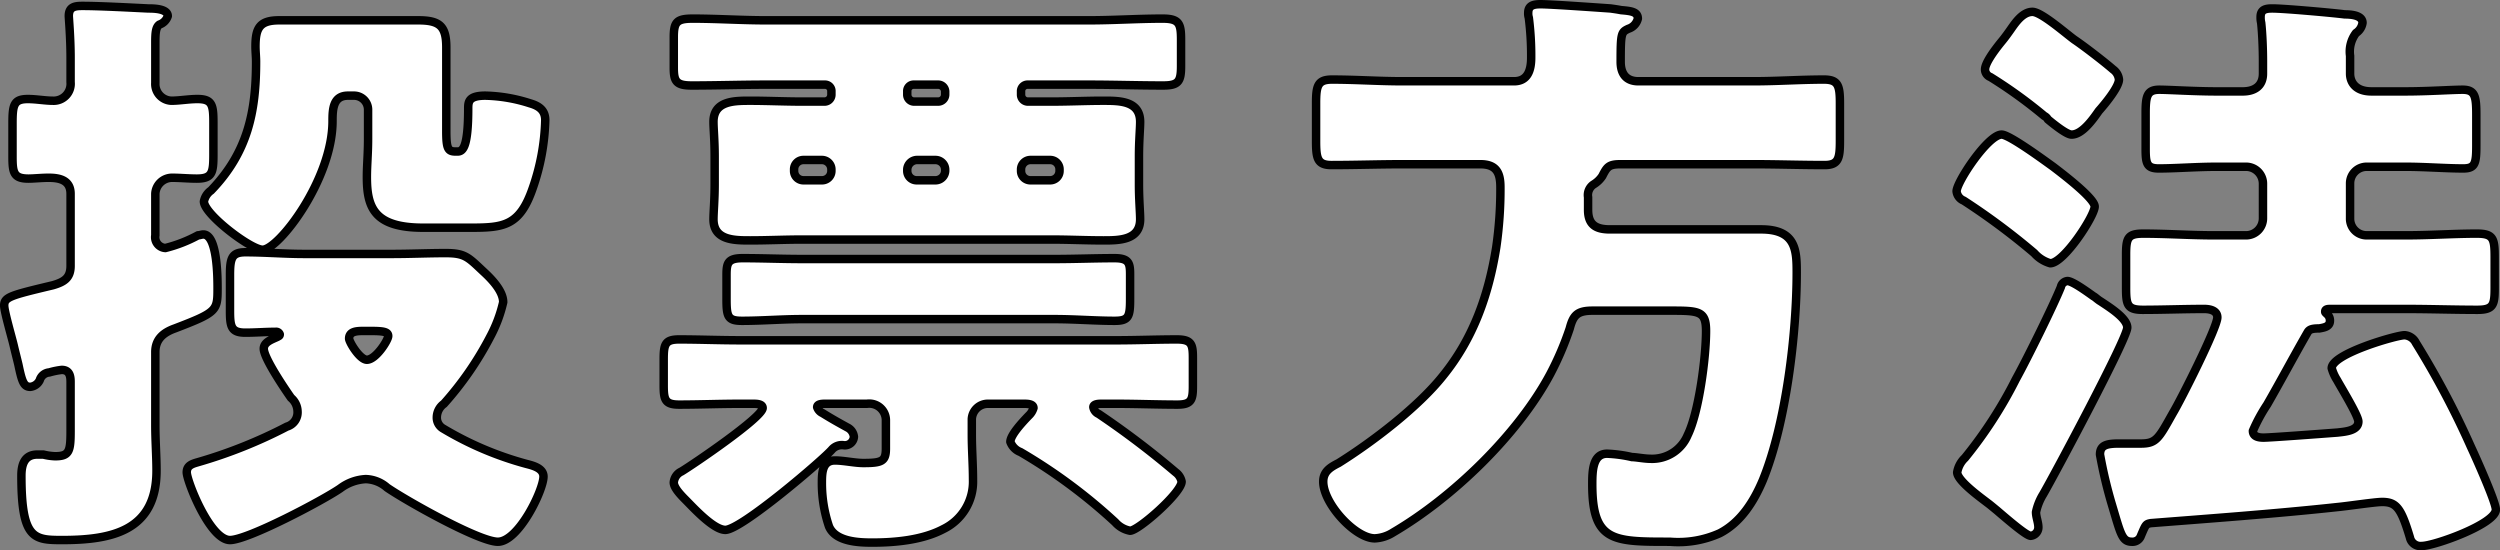
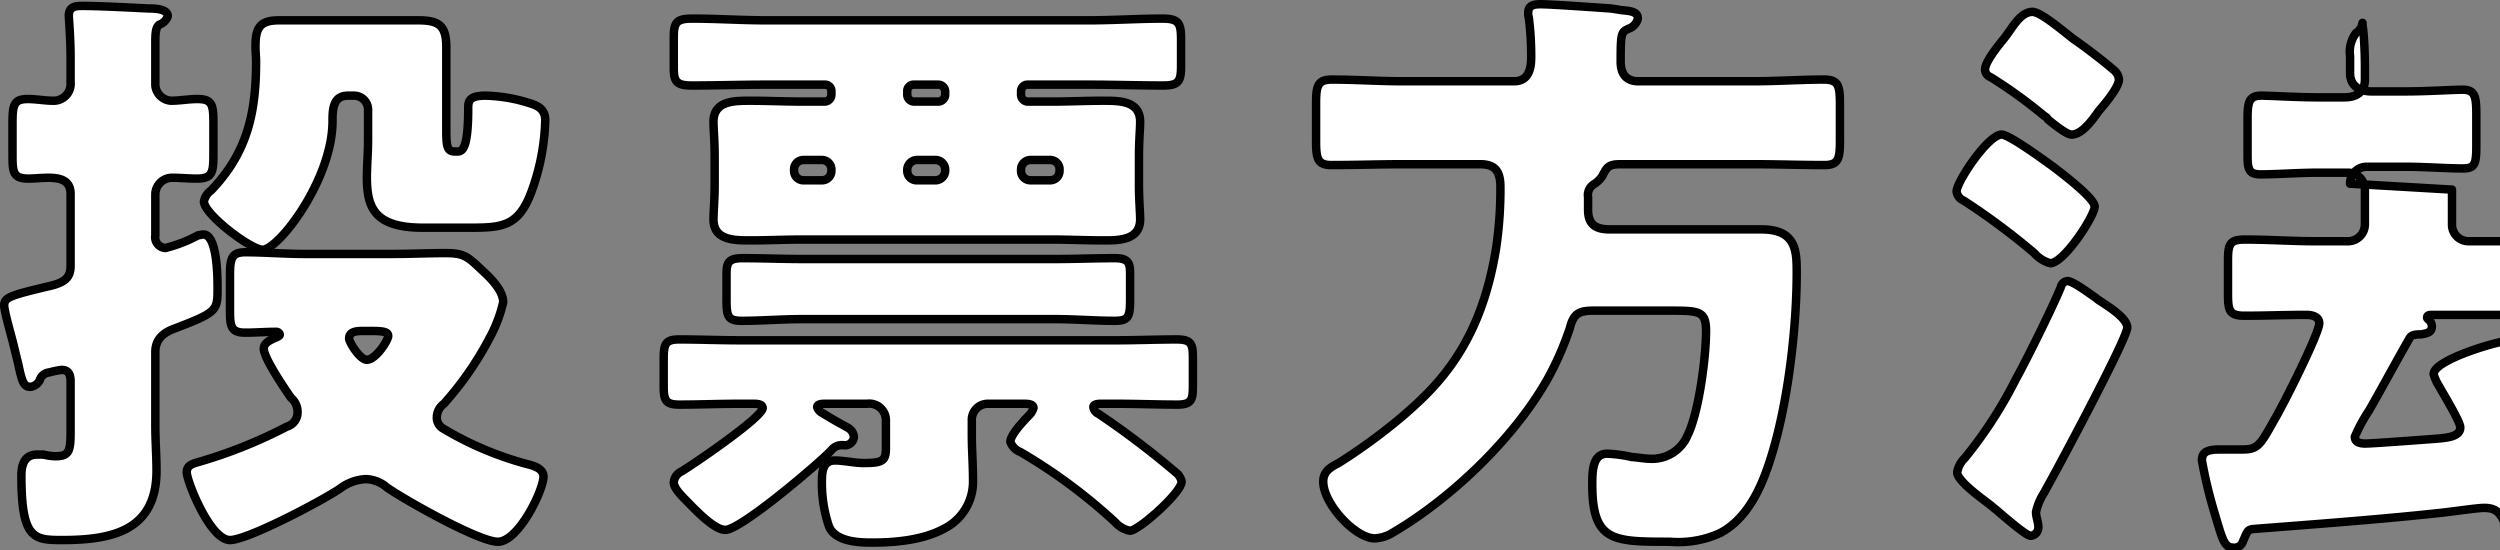
<svg xmlns="http://www.w3.org/2000/svg" width="295.344" height="65" viewBox="0 0 295.344 65">
  <rect x="0" y="0" width="295.344" height="65" fill="#808080" stroke="none" />
  <defs>
    <style>
      .cls-1 {
        fill: #fff;
        stroke: #000;
        stroke-linejoin: round;
        stroke-width: 1px;
        fill-rule: evenodd;
      }
    </style>
  </defs>
-   <path id="ttl_howto.svg" class="cls-1" d="M274.108,10847.4c0,1.6-.14,3.1-0.14,4.4,0,3.6.84,6,6.651,6h5.6c3.921,0,5.811-.2,7.351-4.7a26.28,26.28,0,0,0,1.47-8c0-1.2-.77-1.7-1.82-2a18.415,18.415,0,0,0-5.251-.9c-1.96,0-2.03.7-2.03,1.5,0,4.6-.63,5.1-1.26,5.1h-0.21c-0.91,0-1.12-.3-1.12-2.4v-9.9c0-2.5-.77-3.2-3.291-3.2H263.607c-2.31,0-2.8.9-2.8,3.1,0,0.6.07,1.2,0.07,1.8,0,5.9-.98,10.7-5.32,15.2a2.059,2.059,0,0,0-.84,1.3c0,1.5,5.53,5.7,6.931,5.7,1.89,0,8.26-8.3,8.26-15.2,0-1.4.07-3,1.821-3h0.7a1.662,1.662,0,0,1,1.68,1.6v3.6Zm-0.14,26c-0.84,0-2.1-2.1-2.1-2.5,0-.8.77-0.9,1.61-0.9h0.98c1.47,0,2.03.1,2.03,0.6S275.018,10873.4,273.968,10873.4Zm-7.421-12.5c-2.31,0-4.62-.2-6.931-0.2-1.61,0-1.82.7-1.82,2.7v4.2c0,1.9.14,2.6,1.82,2.6,1.19,0,2.381-.1,3.571-0.1a0.442,0.442,0,0,1,.49.3c0,0.2-.14.2-0.28,0.3-0.63.3-1.61,0.6-1.61,1.4,0,1.1,2.52,4.8,3.22,5.8a2.159,2.159,0,0,1,.77,1.6,1.752,1.752,0,0,1-1.26,1.8,56.7,56.7,0,0,1-10.5,4.2c-0.7.2-1.33,0.4-1.33,1.2,0,1,2.73,8,5.11,8,2.1,0,10.991-4.7,13.022-6.1a5.5,5.5,0,0,1,3.01-1.1,3.976,3.976,0,0,1,2.52,1c2.17,1.5,10.851,6.4,13.091,6.4,2.451,0,5.391-6.1,5.391-7.7,0-1-1.26-1.3-2.03-1.5a38.816,38.816,0,0,1-9.871-4.2,1.479,1.479,0,0,1-.7-1.3,2.006,2.006,0,0,1,.84-1.6,38.454,38.454,0,0,0,5.46-7.9,16.329,16.329,0,0,0,1.541-4.1c0-1.3-1.331-2.7-2.311-3.6-1.82-1.7-2.17-2.2-4.48-2.2-2.1,0-4.2.1-6.371,0.1H266.547Zm-27.583,1.4c0,1.4-.7,1.9-2.1,2.3-5.041,1.2-5.741,1.4-5.741,2.4,0,0.7.91,3.8,1.12,4.7s0.421,1.7.561,2.3c0.42,2,.63,2.6,1.4,2.6a1.385,1.385,0,0,0,1.12-.8,1.27,1.27,0,0,1,1.12-.9,8.932,8.932,0,0,1,1.47-.3c0.91,0,1.05.7,1.05,1.4v5.8c0,2.4-.14,3-1.82,3a6.753,6.753,0,0,1-1.4-.2h-0.7c-1.54,0-1.89,1.2-1.89,2.5,0,7.5,1.47,7.6,4.83,7.6,5.881,0,11.131-1.1,11.131-8.2,0-1.7-.14-3.5-0.14-5.4v-8.6c0-1.5.91-2.3,2.31-2.8,4.971-1.9,5.041-2.1,5.041-4.7,0-1.2,0-6.4-1.68-6.4-0.21,0-.42.1-0.63,0.1a16.434,16.434,0,0,1-3.851,1.5,1.28,1.28,0,0,1-1.19-1.5v-4.9a1.986,1.986,0,0,1,1.96-1.9c0.981,0,1.961.1,2.941,0.1,1.82,0,1.96-.7,1.96-2.8v-3.8c0-2.1-.14-2.8-1.89-2.8-1.05,0-2.1.2-3.081,0.2a1.978,1.978,0,0,1-1.89-2.1v-4.8c0-1.2.07-1.8,0.49-2.1a1.559,1.559,0,0,0,.98-1c0-.9-1.75-0.9-2.31-0.9-2.1-.1-5.74-0.3-7.771-0.3-0.91,0-1.61.1-1.61,1.2,0,0.2.21,2.6,0.21,4.9v2.9a2.007,2.007,0,0,1-2.1,2.2c-0.91,0-1.96-.2-2.94-0.2-1.681,0-1.821.7-1.821,2.9v3.9c0,1.9.14,2.6,1.891,2.6,0.63,0,1.54-.1,2.38-0.1,1.33,0,2.59.3,2.59,1.9v8.5Zm86.381-.8c-2.31,0-4.62-.1-7-0.1-1.75,0-1.89.6-1.89,2v2.8c0,2.1.14,2.6,1.82,2.6,2.381,0,4.691-.2,7.071-0.2h29.893c2.381,0,4.761.2,7.071,0.2,1.68,0,1.82-.5,1.82-2.6v-2.9c0-1.3-.14-1.9-1.82-1.9-2.38,0-4.69.1-7.071,0.1H325.345Zm29.333-11.7a1.108,1.108,0,0,1,1.12,1.1v0.2a1.108,1.108,0,0,1-1.12,1.1h-2.31a1.108,1.108,0,0,1-1.12-1.1v-0.2a1.125,1.125,0,0,1,1.12-1.1h2.31Zm-13.511,0a1.155,1.155,0,0,1,1.12,1.1v0.2a1.155,1.155,0,0,1-1.12,1.1h-2.24a1.109,1.109,0,0,1-1.121-1.1v-0.2a1.178,1.178,0,0,1,1.121-1.1h2.24Zm-13.442,0a1.126,1.126,0,0,1,1.121,1.1v0.2a1.109,1.109,0,0,1-1.121,1.1h-2.17a1.108,1.108,0,0,1-1.12-1.1v-0.2a1.108,1.108,0,0,1,1.12-1.1h2.17Zm13.722-8.9a0.831,0.831,0,0,1,.84.8v0.4a0.831,0.831,0,0,1-.84.8h-2.87a0.818,0.818,0,0,1-.771-0.8v-0.4a0.754,0.754,0,0,1,.771-0.8h2.87Zm17.782,0c2.94,0,5.88.1,8.821,0.1,1.82,0,2.1-.5,2.1-2.3v-3.1c0-1.9-.21-2.5-2.17-2.5-2.941,0-5.811.2-8.751,0.2H321.145c-2.871,0-5.811-.2-8.681-0.2-1.89,0-2.24.4-2.24,2.2v3.6c0,1.6.28,2.1,2.1,2.1,2.94,0,5.88-.1,8.821-0.1h6.93a0.754,0.754,0,0,1,.771.8v0.4a0.817,0.817,0,0,1-.771.8h-2.73c-2.03,0-4.06-.1-6.09-0.1-1.891,0-4.341,0-4.341,2.5,0,0.8.14,2.2,0.14,4.1v3.3c0,1.8-.14,3.3-0.14,4.1,0,2.5,2.45,2.5,4.341,2.5,2.03,0,4.06-.1,6.09-0.1h29.543c2.03,0,4.061.1,6.091,0.1,1.82,0,4.34,0,4.34-2.5,0-.8-0.14-2.3-0.14-4.1v-3.3c0-1.9.14-3.3,0.14-4.1,0-2.5-2.45-2.5-4.34-2.5-2.03,0-4.061.1-6.091,0.1h-2.87a0.817,0.817,0,0,1-.77-0.8v-0.4a0.77,0.77,0,0,1,.77-0.8h7.211Zm-7.631,37.7c0.35,0,1.12,0,1.12.5a2.007,2.007,0,0,1-.56.9c-0.77.8-2.17,2.3-2.17,3.1a2.025,2.025,0,0,0,1.19,1.2,64.2,64.2,0,0,1,11.2,8.3,3.084,3.084,0,0,0,1.75,1c0.98,0,6.091-4.5,6.091-5.8a1.8,1.8,0,0,0-.7-1.1,102.085,102.085,0,0,0-9.1-6.9,1.075,1.075,0,0,1-.63-0.8c0-.4.7-0.4,0.98-0.4h1.75c2.38,0,4.831.1,7.211,0.1,1.68,0,1.82-.6,1.82-2.2v-3.3c0-1.6-.14-2.2-1.89-2.2-2.38,0-4.761.1-7.141,0.1H318.064c-2.45,0-4.83-.1-7.21-0.1-1.681,0-1.821.6-1.821,2.4v3c0,1.7.14,2.3,1.821,2.3,2.38,0,4.76-.1,7.21-0.1h1.541c0.35,0,1.12,0,1.12.5,0,1.1-8.261,6.7-9.591,7.5a1.559,1.559,0,0,0-.91,1.3c0,0.7,1.05,1.7,1.54,2.2,0.98,1,3.22,3.4,4.55,3.4,1.89,0,11.691-8.4,12.6-9.5a1.57,1.57,0,0,1,1.4-.5,1.067,1.067,0,0,0,1.19-1,1.382,1.382,0,0,0-.77-1.1c-0.91-.5-1.82-1-2.941-1.7a1.162,1.162,0,0,1-.63-0.7c0-.4.63-0.4,0.98-0.4h4.9a1.967,1.967,0,0,1,2.24,2v3.3c0,1.5-.49,1.7-2.66,1.7-1.05,0-2.31-.3-3.36-0.3-1.471,0-1.541,1.4-1.541,2.6a15.9,15.9,0,0,0,.841,5.2c0.77,1.8,3.5,1.9,5.11,1.9,2.73,0,5.951-.3,8.4-1.6a6.219,6.219,0,0,0,3.5-5.8c0-1.8-.14-3.6-0.14-5.3v-1.9a1.9,1.9,0,0,1,1.96-1.8h4.2Zm66.639-24.4a1.513,1.513,0,0,1,.63-1.5,3.261,3.261,0,0,0,1.05-1c0.56-1.1.77-1.4,2.17-1.4h15.682c2.8,0,5.6.1,8.4,0.1,1.68,0,1.82-.8,1.82-2.9v-4.4c0-2.1-.21-2.8-1.89-2.8-2.8,0-5.531.2-8.331,0.2H424.187c-1.47,0-2.1-.9-2.1-2.3,0-3.4.07-3.5,0.91-3.9a1.657,1.657,0,0,0,1.12-1.2c0-.8-0.77-0.9-1.96-1-0.56-.1-0.56-0.1-1.26-0.2-1.47-.1-7.071-0.5-8.261-0.5-0.77,0-1.47.1-1.47,1a1.762,1.762,0,0,0,.07.6,35.289,35.289,0,0,1,.28,4.7c0,1.4-.35,2.8-2.03,2.8H396.325c-2.8,0-5.531-.2-8.331-0.2-1.681,0-1.891.7-1.891,2.8v4.4c0,2.1.14,2.9,1.821,2.9,2.8,0,5.6-.1,8.4-0.1H405.5c1.89,0,2.38,1,2.38,2.7a47.482,47.482,0,0,1-.49,7.1c-0.91,5.7-2.731,10.8-6.3,15.2-2.94,3.7-8.331,7.8-12.321,10.3-0.98.5-1.82,1-1.82,2.2,0,2.6,3.78,6.7,6.09,6.7a4.383,4.383,0,0,0,2.17-.7c7-4.1,14.7-11.5,18.552-18.7a35.79,35.79,0,0,0,2.311-5.4c0.42-1.6.91-2.1,2.73-2.1h8.961c3.57,0,4.41,0,4.41,2.4,0,3.1-.84,9.6-2.17,12.3a4.539,4.539,0,0,1-4.41,2.8c-0.7,0-1.681-.2-2.171-0.2a15.574,15.574,0,0,0-2.94-.4c-1.68,0-1.75,2-1.75,3.6,0,6.8,2.45,6.8,9.171,6.8a11.938,11.938,0,0,0,5.88-1c2.521-1.3,4.061-3.8,5.111-6.3,2.73-6.7,3.99-17.3,3.99-24.5,0-2.6-.07-5.1-4.2-5.1H420.827c-1.61,0-2.59-.5-2.59-2.3v-1.5Zm59.708,11.7c-0.98-.7-2.52-1.8-3.08-1.8a0.874,0.874,0,0,0-.77.7c-0.84,2.1-3.991,8.5-5.321,10.9a51.2,51.2,0,0,1-6.021,9.3,3.042,3.042,0,0,0-.91,1.7c0,1,2.8,3,3.571,3.6,0.28,0.2.63,0.5,1.12,0.9,1.4,1.2,3.5,3,3.99,3a1,1,0,0,0,.91-1c0-.6-0.28-1.2-0.28-1.8a6.6,6.6,0,0,1,.84-2.1c1.331-2.3,9.941-18.4,9.941-19.7,0-1.1-2.1-2.4-3.15-3.1C478.435,10866.3,478.155,10866,477.945,10865.9Zm-7.211-33.6c-1.12,0-1.96,1.2-2.52,2-0.28.4-.7,1-1.12,1.5-0.98,1.2-1.96,2.6-1.96,3.3a0.962,0.962,0,0,0,.63.9,56.271,56.271,0,0,1,6.37,4.6,0.951,0.951,0,0,1,.42.4c0.841,0.7,2.241,1.8,2.8,1.8,1.26,0,2.52-1.8,3.22-2.8,0.63-.7,2.38-2.8,2.38-3.7a1.672,1.672,0,0,0-.7-1.2c-0.91-.8-3.36-2.7-4.55-3.5C474.725,10834.9,471.784,10832.3,470.734,10832.3Zm-8.961,21.2a1.334,1.334,0,0,0,.84,1.1,80.528,80.528,0,0,1,8.331,6.2,4.007,4.007,0,0,0,1.89,1.2c1.611,0,5.251-5.6,5.251-6.7,0-1-3.99-4-4.9-4.7-0.981-.7-5.181-3.8-6.091-3.8C465.484,10846.8,461.773,10852.4,461.773,10853.5Zm46.485-.9a1.959,1.959,0,0,1,1.96-2h4.551c2.38,0,4.76.2,6.861,0.2,1.4,0,1.54-.6,1.54-2.7v-3.6c0-2.2-.14-3-1.61-3-1.261,0-4.131.2-6.791,0.2h-3.991c-1.89,0-2.52-1.1-2.52-2.1v-2.1a3.64,3.64,0,0,1,.7-2.7,1.731,1.731,0,0,0,.77-1.2c0-.9-1.33-1-2.1-1-1.54-.2-7.211-0.7-8.541-0.7-0.77,0-1.4.1-1.4,1a2.739,2.739,0,0,0,.07.7c0.14,1.3.21,3.2,0.21,4.5v1.5c0,1.5-1.05,2.1-2.38,2.1h-3.08c-2.661,0-5.6-.2-6.791-0.2-1.47,0-1.61.8-1.61,2.8v4.2c0,1.7.14,2.3,1.54,2.3,2.03,0,4.41-.2,6.861-0.2h3.5a2,2,0,0,1,1.96,2v4.1a2,2,0,0,1-1.96,2h-3.85c-2.731,0-5.531-.2-8.331-0.2-1.821,0-2.031.5-2.031,2.5v3.9c0,2,.14,2.6,1.961,2.6,2.45,0,4.83-.1,7.28-0.1,0.7,0,1.541.2,1.541,1,0,1.2-4.341,9.8-5.251,11.3-1.68,3-1.96,3.6-3.78,3.6h-2.591c-1.47,0-2.24.2-2.24,1.3a54.158,54.158,0,0,0,1.4,5.9c1.05,3.5,1.19,4.4,2.381,4.4a1.036,1.036,0,0,0,1.05-.7c0.56-1.3.56-1.4,1.19-1.5,6.37-.5,14.7-1.1,22.052-1.9,1.12-.1,4.411-0.6,5.251-0.6,1.68,0,2.24.7,3.29,4.2a1.273,1.273,0,0,0,1.4,1c1.47,0,8.751-2.6,8.751-4.3,0-.9-2.38-6.2-2.94-7.4a101.885,101.885,0,0,0-6.511-12.3,1.612,1.612,0,0,0-1.33-.9c-0.98,0-8.611,2.2-8.611,3.9a5.211,5.211,0,0,0,.63,1.4c0.49,0.9,2.52,4.2,2.52,4.9,0,1.1-1.61,1.2-2.45,1.3-1.33.1-7.911,0.6-8.751,0.6-0.56,0-1.26-.1-1.26-0.8a19.445,19.445,0,0,1,1.68-3.1c1.61-2.8,3.151-5.7,4.761-8.5,0.21-.4.56-0.5,1.4-0.5,0.56-.1,1.26-0.2,1.26-0.9a0.978,0.978,0,0,0-.35-0.8c-0.21-.2-0.21-0.2-0.21-0.3,0-.3.35-0.3,0.63-0.3h8.961c2.8,0,5.6.1,8.4,0.1,1.89,0,2.03-.6,2.03-2.6v-3.6c0-2.2-.14-2.8-2.1-2.8-2.731,0-5.531.2-8.331,0.2h-4.691a1.959,1.959,0,0,1-1.96-2v-4.1Z" transform="translate(-230.625 -10830.9)" />
+   <path id="ttl_howto.svg" class="cls-1" d="M274.108,10847.4c0,1.6-.14,3.1-0.14,4.4,0,3.6.84,6,6.651,6h5.6c3.921,0,5.811-.2,7.351-4.7a26.28,26.28,0,0,0,1.47-8c0-1.2-.77-1.7-1.82-2a18.415,18.415,0,0,0-5.251-.9c-1.96,0-2.03.7-2.03,1.5,0,4.6-.63,5.1-1.26,5.1h-0.21c-0.91,0-1.12-.3-1.12-2.4v-9.9c0-2.5-.77-3.2-3.291-3.2H263.607c-2.31,0-2.8.9-2.8,3.1,0,0.6.07,1.2,0.07,1.8,0,5.9-.98,10.7-5.32,15.2a2.059,2.059,0,0,0-.84,1.3c0,1.5,5.53,5.7,6.931,5.7,1.89,0,8.26-8.3,8.26-15.2,0-1.4.07-3,1.821-3h0.7a1.662,1.662,0,0,1,1.68,1.6v3.6Zm-0.14,26c-0.84,0-2.1-2.1-2.1-2.5,0-.8.77-0.9,1.61-0.9h0.98c1.47,0,2.03.1,2.03,0.6S275.018,10873.4,273.968,10873.4Zm-7.421-12.5c-2.31,0-4.62-.2-6.931-0.2-1.61,0-1.82.7-1.82,2.7v4.2c0,1.9.14,2.6,1.82,2.6,1.19,0,2.381-.1,3.571-0.1a0.442,0.442,0,0,1,.49.3c0,0.2-.14.2-0.28,0.3-0.63.3-1.61,0.6-1.61,1.4,0,1.1,2.52,4.8,3.22,5.8a2.159,2.159,0,0,1,.77,1.6,1.752,1.752,0,0,1-1.26,1.8,56.7,56.7,0,0,1-10.5,4.2c-0.7.2-1.33,0.4-1.33,1.2,0,1,2.73,8,5.11,8,2.1,0,10.991-4.7,13.022-6.1a5.5,5.5,0,0,1,3.01-1.1,3.976,3.976,0,0,1,2.52,1c2.17,1.5,10.851,6.4,13.091,6.4,2.451,0,5.391-6.1,5.391-7.7,0-1-1.26-1.3-2.03-1.5a38.816,38.816,0,0,1-9.871-4.2,1.479,1.479,0,0,1-.7-1.3,2.006,2.006,0,0,1,.84-1.6,38.454,38.454,0,0,0,5.46-7.9,16.329,16.329,0,0,0,1.541-4.1c0-1.3-1.331-2.7-2.311-3.6-1.82-1.7-2.17-2.2-4.48-2.2-2.1,0-4.2.1-6.371,0.1H266.547Zm-27.583,1.4c0,1.4-.7,1.9-2.1,2.3-5.041,1.2-5.741,1.4-5.741,2.4,0,0.7.91,3.8,1.12,4.7s0.421,1.7.561,2.3c0.42,2,.63,2.6,1.4,2.6a1.385,1.385,0,0,0,1.12-.8,1.27,1.27,0,0,1,1.12-.9,8.932,8.932,0,0,1,1.47-.3c0.91,0,1.05.7,1.05,1.4v5.8c0,2.4-.14,3-1.82,3a6.753,6.753,0,0,1-1.4-.2h-0.7c-1.54,0-1.89,1.2-1.89,2.5,0,7.5,1.47,7.6,4.83,7.6,5.881,0,11.131-1.1,11.131-8.2,0-1.7-.14-3.5-0.14-5.4v-8.6c0-1.5.91-2.3,2.31-2.8,4.971-1.9,5.041-2.1,5.041-4.7,0-1.2,0-6.4-1.68-6.4-0.21,0-.42.1-0.63,0.1a16.434,16.434,0,0,1-3.851,1.5,1.28,1.28,0,0,1-1.19-1.5v-4.9a1.986,1.986,0,0,1,1.96-1.9c0.981,0,1.961.1,2.941,0.1,1.82,0,1.96-.7,1.96-2.8v-3.8c0-2.1-.14-2.8-1.89-2.8-1.05,0-2.1.2-3.081,0.2a1.978,1.978,0,0,1-1.89-2.1v-4.8c0-1.2.07-1.8,0.49-2.1a1.559,1.559,0,0,0,.98-1c0-.9-1.75-0.9-2.31-0.9-2.1-.1-5.74-0.3-7.771-0.3-0.91,0-1.61.1-1.61,1.2,0,0.2.21,2.6,0.21,4.9v2.9a2.007,2.007,0,0,1-2.1,2.2c-0.91,0-1.96-.2-2.94-0.2-1.681,0-1.821.7-1.821,2.9v3.9c0,1.9.14,2.6,1.891,2.6,0.63,0,1.54-.1,2.38-0.1,1.33,0,2.59.3,2.59,1.9v8.5Zm86.381-.8c-2.31,0-4.62-.1-7-0.1-1.75,0-1.89.6-1.89,2v2.8c0,2.1.14,2.6,1.82,2.6,2.381,0,4.691-.2,7.071-0.2h29.893c2.381,0,4.761.2,7.071,0.2,1.68,0,1.82-.5,1.82-2.6v-2.9c0-1.3-.14-1.9-1.82-1.9-2.38,0-4.69.1-7.071,0.1H325.345Zm29.333-11.7a1.108,1.108,0,0,1,1.12,1.1v0.2a1.108,1.108,0,0,1-1.12,1.1h-2.31a1.108,1.108,0,0,1-1.12-1.1v-0.2a1.125,1.125,0,0,1,1.12-1.1h2.31Zm-13.511,0a1.155,1.155,0,0,1,1.12,1.1v0.2a1.155,1.155,0,0,1-1.12,1.1h-2.24a1.109,1.109,0,0,1-1.121-1.1v-0.2a1.178,1.178,0,0,1,1.121-1.1h2.24Zm-13.442,0a1.126,1.126,0,0,1,1.121,1.1v0.2a1.109,1.109,0,0,1-1.121,1.1h-2.17a1.108,1.108,0,0,1-1.12-1.1v-0.2a1.108,1.108,0,0,1,1.12-1.1h2.17Zm13.722-8.9a0.831,0.831,0,0,1,.84.8v0.4a0.831,0.831,0,0,1-.84.8h-2.87a0.818,0.818,0,0,1-.771-0.8v-0.4a0.754,0.754,0,0,1,.771-0.8h2.87Zm17.782,0c2.94,0,5.88.1,8.821,0.1,1.82,0,2.1-.5,2.1-2.3v-3.1c0-1.9-.21-2.5-2.17-2.5-2.941,0-5.811.2-8.751,0.2H321.145c-2.871,0-5.811-.2-8.681-0.2-1.89,0-2.24.4-2.24,2.2v3.6c0,1.6.28,2.1,2.1,2.1,2.94,0,5.88-.1,8.821-0.1h6.93a0.754,0.754,0,0,1,.771.8v0.4a0.817,0.817,0,0,1-.771.8h-2.73c-2.03,0-4.06-.1-6.09-0.1-1.891,0-4.341,0-4.341,2.5,0,0.8.14,2.2,0.14,4.1v3.3c0,1.8-.14,3.3-0.14,4.1,0,2.5,2.45,2.5,4.341,2.5,2.03,0,4.06-.1,6.09-0.1h29.543c2.03,0,4.061.1,6.091,0.1,1.82,0,4.34,0,4.34-2.5,0-.8-0.14-2.3-0.14-4.1v-3.3c0-1.9.14-3.3,0.14-4.1,0-2.5-2.45-2.5-4.34-2.5-2.03,0-4.061.1-6.091,0.1h-2.87a0.817,0.817,0,0,1-.77-0.8v-0.4a0.77,0.77,0,0,1,.77-0.8h7.211Zm-7.631,37.7c0.35,0,1.12,0,1.12.5a2.007,2.007,0,0,1-.56.9c-0.77.8-2.17,2.3-2.17,3.1a2.025,2.025,0,0,0,1.19,1.2,64.2,64.2,0,0,1,11.2,8.3,3.084,3.084,0,0,0,1.75,1c0.98,0,6.091-4.5,6.091-5.8a1.8,1.8,0,0,0-.7-1.1,102.085,102.085,0,0,0-9.1-6.9,1.075,1.075,0,0,1-.63-0.8c0-.4.7-0.4,0.98-0.4h1.75c2.38,0,4.831.1,7.211,0.1,1.68,0,1.82-.6,1.82-2.2v-3.3c0-1.6-.14-2.2-1.89-2.2-2.38,0-4.761.1-7.141,0.1H318.064c-2.45,0-4.83-.1-7.21-0.1-1.681,0-1.821.6-1.821,2.4v3c0,1.7.14,2.3,1.821,2.3,2.38,0,4.76-.1,7.21-0.1h1.541c0.35,0,1.12,0,1.12.5,0,1.1-8.261,6.7-9.591,7.5a1.559,1.559,0,0,0-.91,1.3c0,0.7,1.05,1.7,1.54,2.2,0.98,1,3.22,3.4,4.55,3.4,1.89,0,11.691-8.4,12.6-9.5a1.57,1.57,0,0,1,1.4-.5,1.067,1.067,0,0,0,1.19-1,1.382,1.382,0,0,0-.77-1.1c-0.91-.5-1.82-1-2.941-1.7a1.162,1.162,0,0,1-.63-0.7c0-.4.63-0.4,0.98-0.4h4.9a1.967,1.967,0,0,1,2.24,2v3.3c0,1.5-.49,1.7-2.66,1.7-1.05,0-2.31-.3-3.36-0.3-1.471,0-1.541,1.4-1.541,2.6a15.9,15.9,0,0,0,.841,5.2c0.77,1.8,3.5,1.9,5.11,1.9,2.73,0,5.951-.3,8.4-1.6a6.219,6.219,0,0,0,3.5-5.8c0-1.8-.14-3.6-0.14-5.3v-1.9a1.9,1.9,0,0,1,1.96-1.8h4.2Zm66.639-24.4a1.513,1.513,0,0,1,.63-1.5,3.261,3.261,0,0,0,1.05-1c0.56-1.1.77-1.4,2.17-1.4h15.682c2.8,0,5.6.1,8.4,0.1,1.68,0,1.82-.8,1.82-2.9v-4.4c0-2.1-.21-2.8-1.89-2.8-2.8,0-5.531.2-8.331,0.2H424.187c-1.47,0-2.1-.9-2.1-2.3,0-3.4.07-3.5,0.91-3.9a1.657,1.657,0,0,0,1.12-1.2c0-.8-0.77-0.9-1.96-1-0.56-.1-0.56-0.1-1.26-0.2-1.47-.1-7.071-0.5-8.261-0.5-0.77,0-1.47.1-1.47,1a1.762,1.762,0,0,0,.07.6,35.289,35.289,0,0,1,.28,4.7c0,1.4-.35,2.8-2.03,2.8H396.325c-2.8,0-5.531-.2-8.331-0.2-1.681,0-1.891.7-1.891,2.8v4.4c0,2.1.14,2.9,1.821,2.9,2.8,0,5.6-.1,8.4-0.1H405.5c1.89,0,2.38,1,2.38,2.7a47.482,47.482,0,0,1-.49,7.1c-0.91,5.7-2.731,10.8-6.3,15.2-2.94,3.7-8.331,7.8-12.321,10.3-0.98.5-1.82,1-1.82,2.2,0,2.6,3.78,6.7,6.09,6.7a4.383,4.383,0,0,0,2.17-.7c7-4.1,14.7-11.5,18.552-18.7a35.79,35.79,0,0,0,2.311-5.4c0.42-1.6.91-2.1,2.73-2.1h8.961c3.57,0,4.41,0,4.41,2.4,0,3.1-.84,9.6-2.17,12.3a4.539,4.539,0,0,1-4.41,2.8c-0.7,0-1.681-.2-2.171-0.2a15.574,15.574,0,0,0-2.94-.4c-1.68,0-1.75,2-1.75,3.6,0,6.8,2.45,6.8,9.171,6.8a11.938,11.938,0,0,0,5.88-1c2.521-1.3,4.061-3.8,5.111-6.3,2.73-6.7,3.99-17.3,3.99-24.5,0-2.6-.07-5.1-4.2-5.1H420.827c-1.61,0-2.59-.5-2.59-2.3v-1.5Zm59.708,11.7c-0.98-.7-2.52-1.8-3.08-1.8a0.874,0.874,0,0,0-.77.7c-0.84,2.1-3.991,8.5-5.321,10.9a51.2,51.2,0,0,1-6.021,9.3,3.042,3.042,0,0,0-.91,1.7c0,1,2.8,3,3.571,3.6,0.28,0.2.63,0.5,1.12,0.9,1.4,1.2,3.5,3,3.99,3a1,1,0,0,0,.91-1c0-.6-0.28-1.2-0.28-1.8a6.6,6.6,0,0,1,.84-2.1c1.331-2.3,9.941-18.4,9.941-19.7,0-1.1-2.1-2.4-3.15-3.1C478.435,10866.3,478.155,10866,477.945,10865.9Zm-7.211-33.6c-1.12,0-1.96,1.2-2.52,2-0.28.4-.7,1-1.12,1.5-0.98,1.2-1.96,2.6-1.96,3.3a0.962,0.962,0,0,0,.63.9,56.271,56.271,0,0,1,6.37,4.6,0.951,0.951,0,0,1,.42.4c0.841,0.7,2.241,1.8,2.8,1.8,1.26,0,2.52-1.8,3.22-2.8,0.63-.7,2.38-2.8,2.38-3.7a1.672,1.672,0,0,0-.7-1.2c-0.91-.8-3.36-2.7-4.55-3.5C474.725,10834.9,471.784,10832.3,470.734,10832.3Zm-8.961,21.2a1.334,1.334,0,0,0,.84,1.1,80.528,80.528,0,0,1,8.331,6.2,4.007,4.007,0,0,0,1.89,1.2c1.611,0,5.251-5.6,5.251-6.7,0-1-3.99-4-4.9-4.7-0.981-.7-5.181-3.8-6.091-3.8C465.484,10846.8,461.773,10852.4,461.773,10853.5Zm46.485-.9a1.959,1.959,0,0,1,1.96-2h4.551c2.38,0,4.76.2,6.861,0.2,1.4,0,1.54-.6,1.54-2.7v-3.6c0-2.2-.14-3-1.61-3-1.261,0-4.131.2-6.791,0.2h-3.991c-1.89,0-2.52-1.1-2.52-2.1v-2.1a3.64,3.64,0,0,1,.7-2.7,1.731,1.731,0,0,0,.77-1.2a2.739,2.739,0,0,0,.07.7c0.14,1.3.21,3.2,0.21,4.5v1.5c0,1.5-1.05,2.1-2.38,2.1h-3.08c-2.661,0-5.6-.2-6.791-0.2-1.47,0-1.61.8-1.61,2.8v4.2c0,1.7.14,2.3,1.54,2.3,2.03,0,4.41-.2,6.861-0.2h3.5a2,2,0,0,1,1.96,2v4.1a2,2,0,0,1-1.96,2h-3.85c-2.731,0-5.531-.2-8.331-0.2-1.821,0-2.031.5-2.031,2.5v3.9c0,2,.14,2.6,1.961,2.6,2.45,0,4.83-.1,7.28-0.1,0.7,0,1.541.2,1.541,1,0,1.2-4.341,9.8-5.251,11.3-1.68,3-1.96,3.6-3.78,3.6h-2.591c-1.47,0-2.24.2-2.24,1.3a54.158,54.158,0,0,0,1.4,5.9c1.05,3.5,1.19,4.4,2.381,4.4a1.036,1.036,0,0,0,1.05-.7c0.56-1.3.56-1.4,1.19-1.5,6.37-.5,14.7-1.1,22.052-1.9,1.12-.1,4.411-0.6,5.251-0.6,1.68,0,2.24.7,3.29,4.2a1.273,1.273,0,0,0,1.4,1c1.47,0,8.751-2.6,8.751-4.3,0-.9-2.38-6.2-2.94-7.4a101.885,101.885,0,0,0-6.511-12.3,1.612,1.612,0,0,0-1.33-.9c-0.98,0-8.611,2.2-8.611,3.9a5.211,5.211,0,0,0,.63,1.4c0.49,0.9,2.52,4.2,2.52,4.9,0,1.1-1.61,1.2-2.45,1.3-1.33.1-7.911,0.6-8.751,0.6-0.56,0-1.26-.1-1.26-0.8a19.445,19.445,0,0,1,1.68-3.1c1.61-2.8,3.151-5.7,4.761-8.5,0.21-.4.56-0.5,1.4-0.5,0.56-.1,1.26-0.2,1.26-0.9a0.978,0.978,0,0,0-.35-0.8c-0.21-.2-0.21-0.2-0.21-0.3,0-.3.35-0.3,0.63-0.3h8.961c2.8,0,5.6.1,8.4,0.1,1.89,0,2.03-.6,2.03-2.6v-3.6c0-2.2-.14-2.8-2.1-2.8-2.731,0-5.531.2-8.331,0.2h-4.691a1.959,1.959,0,0,1-1.96-2v-4.1Z" transform="translate(-230.625 -10830.9)" />
</svg>